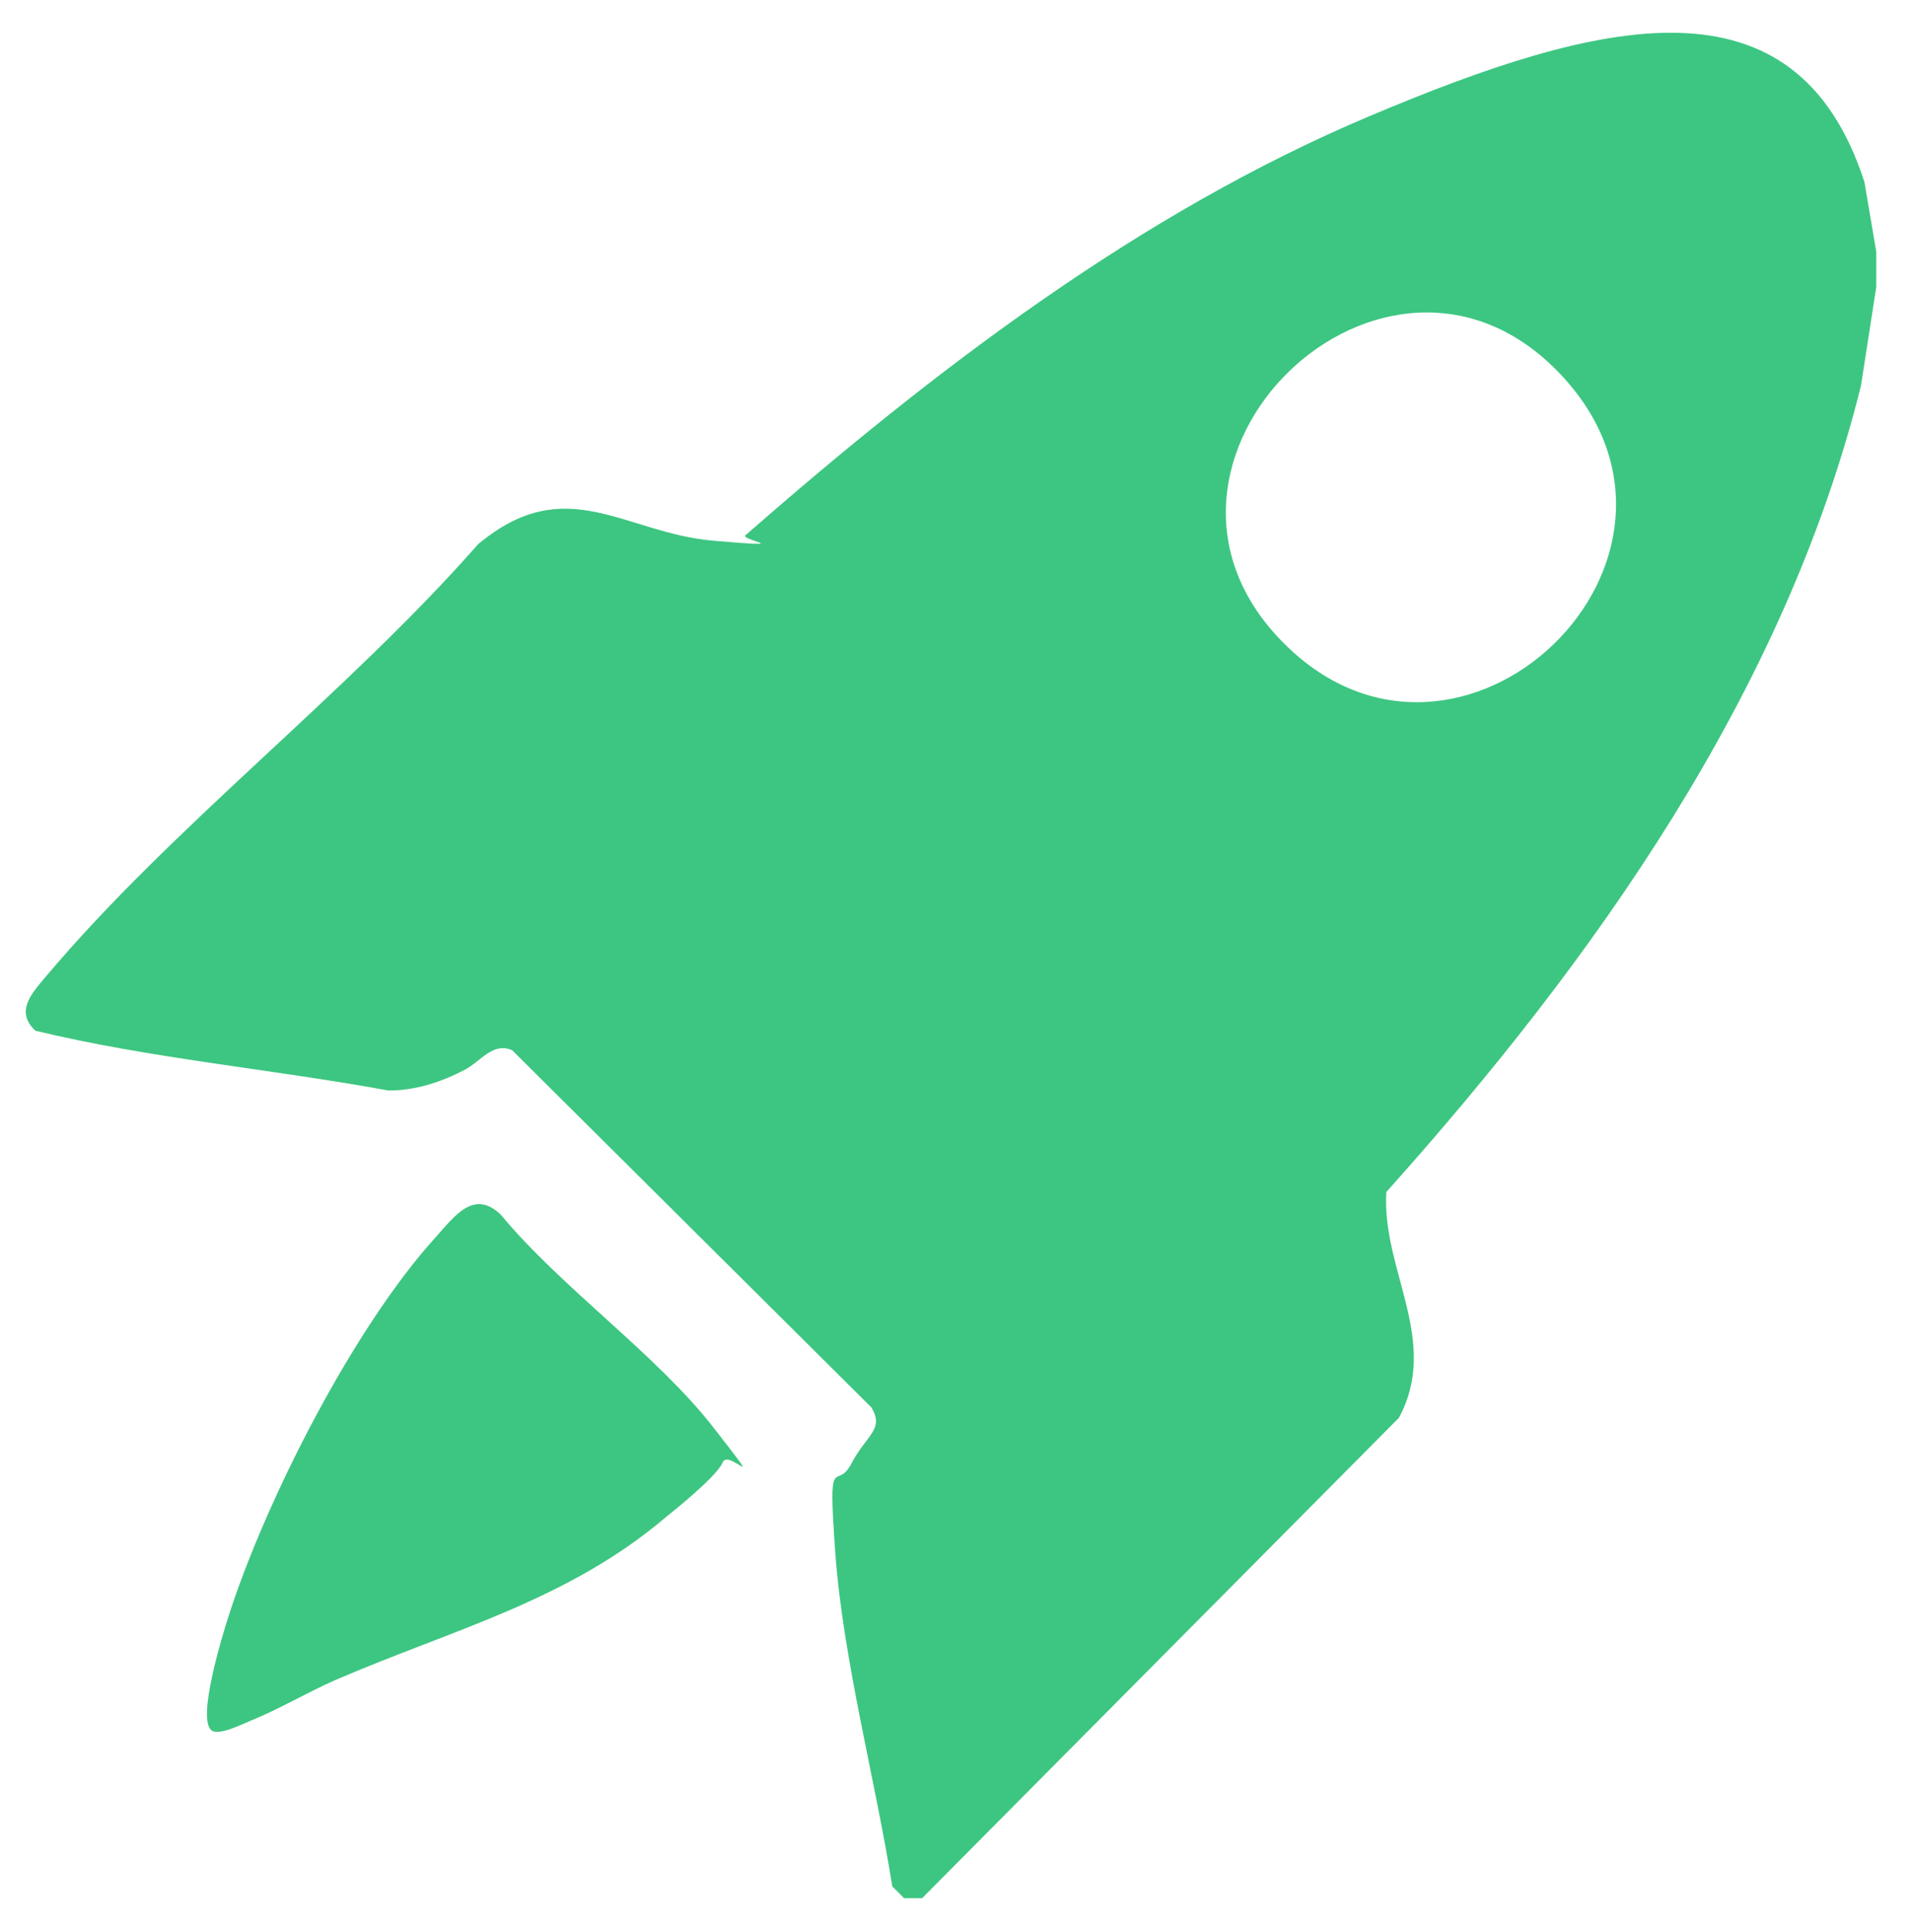
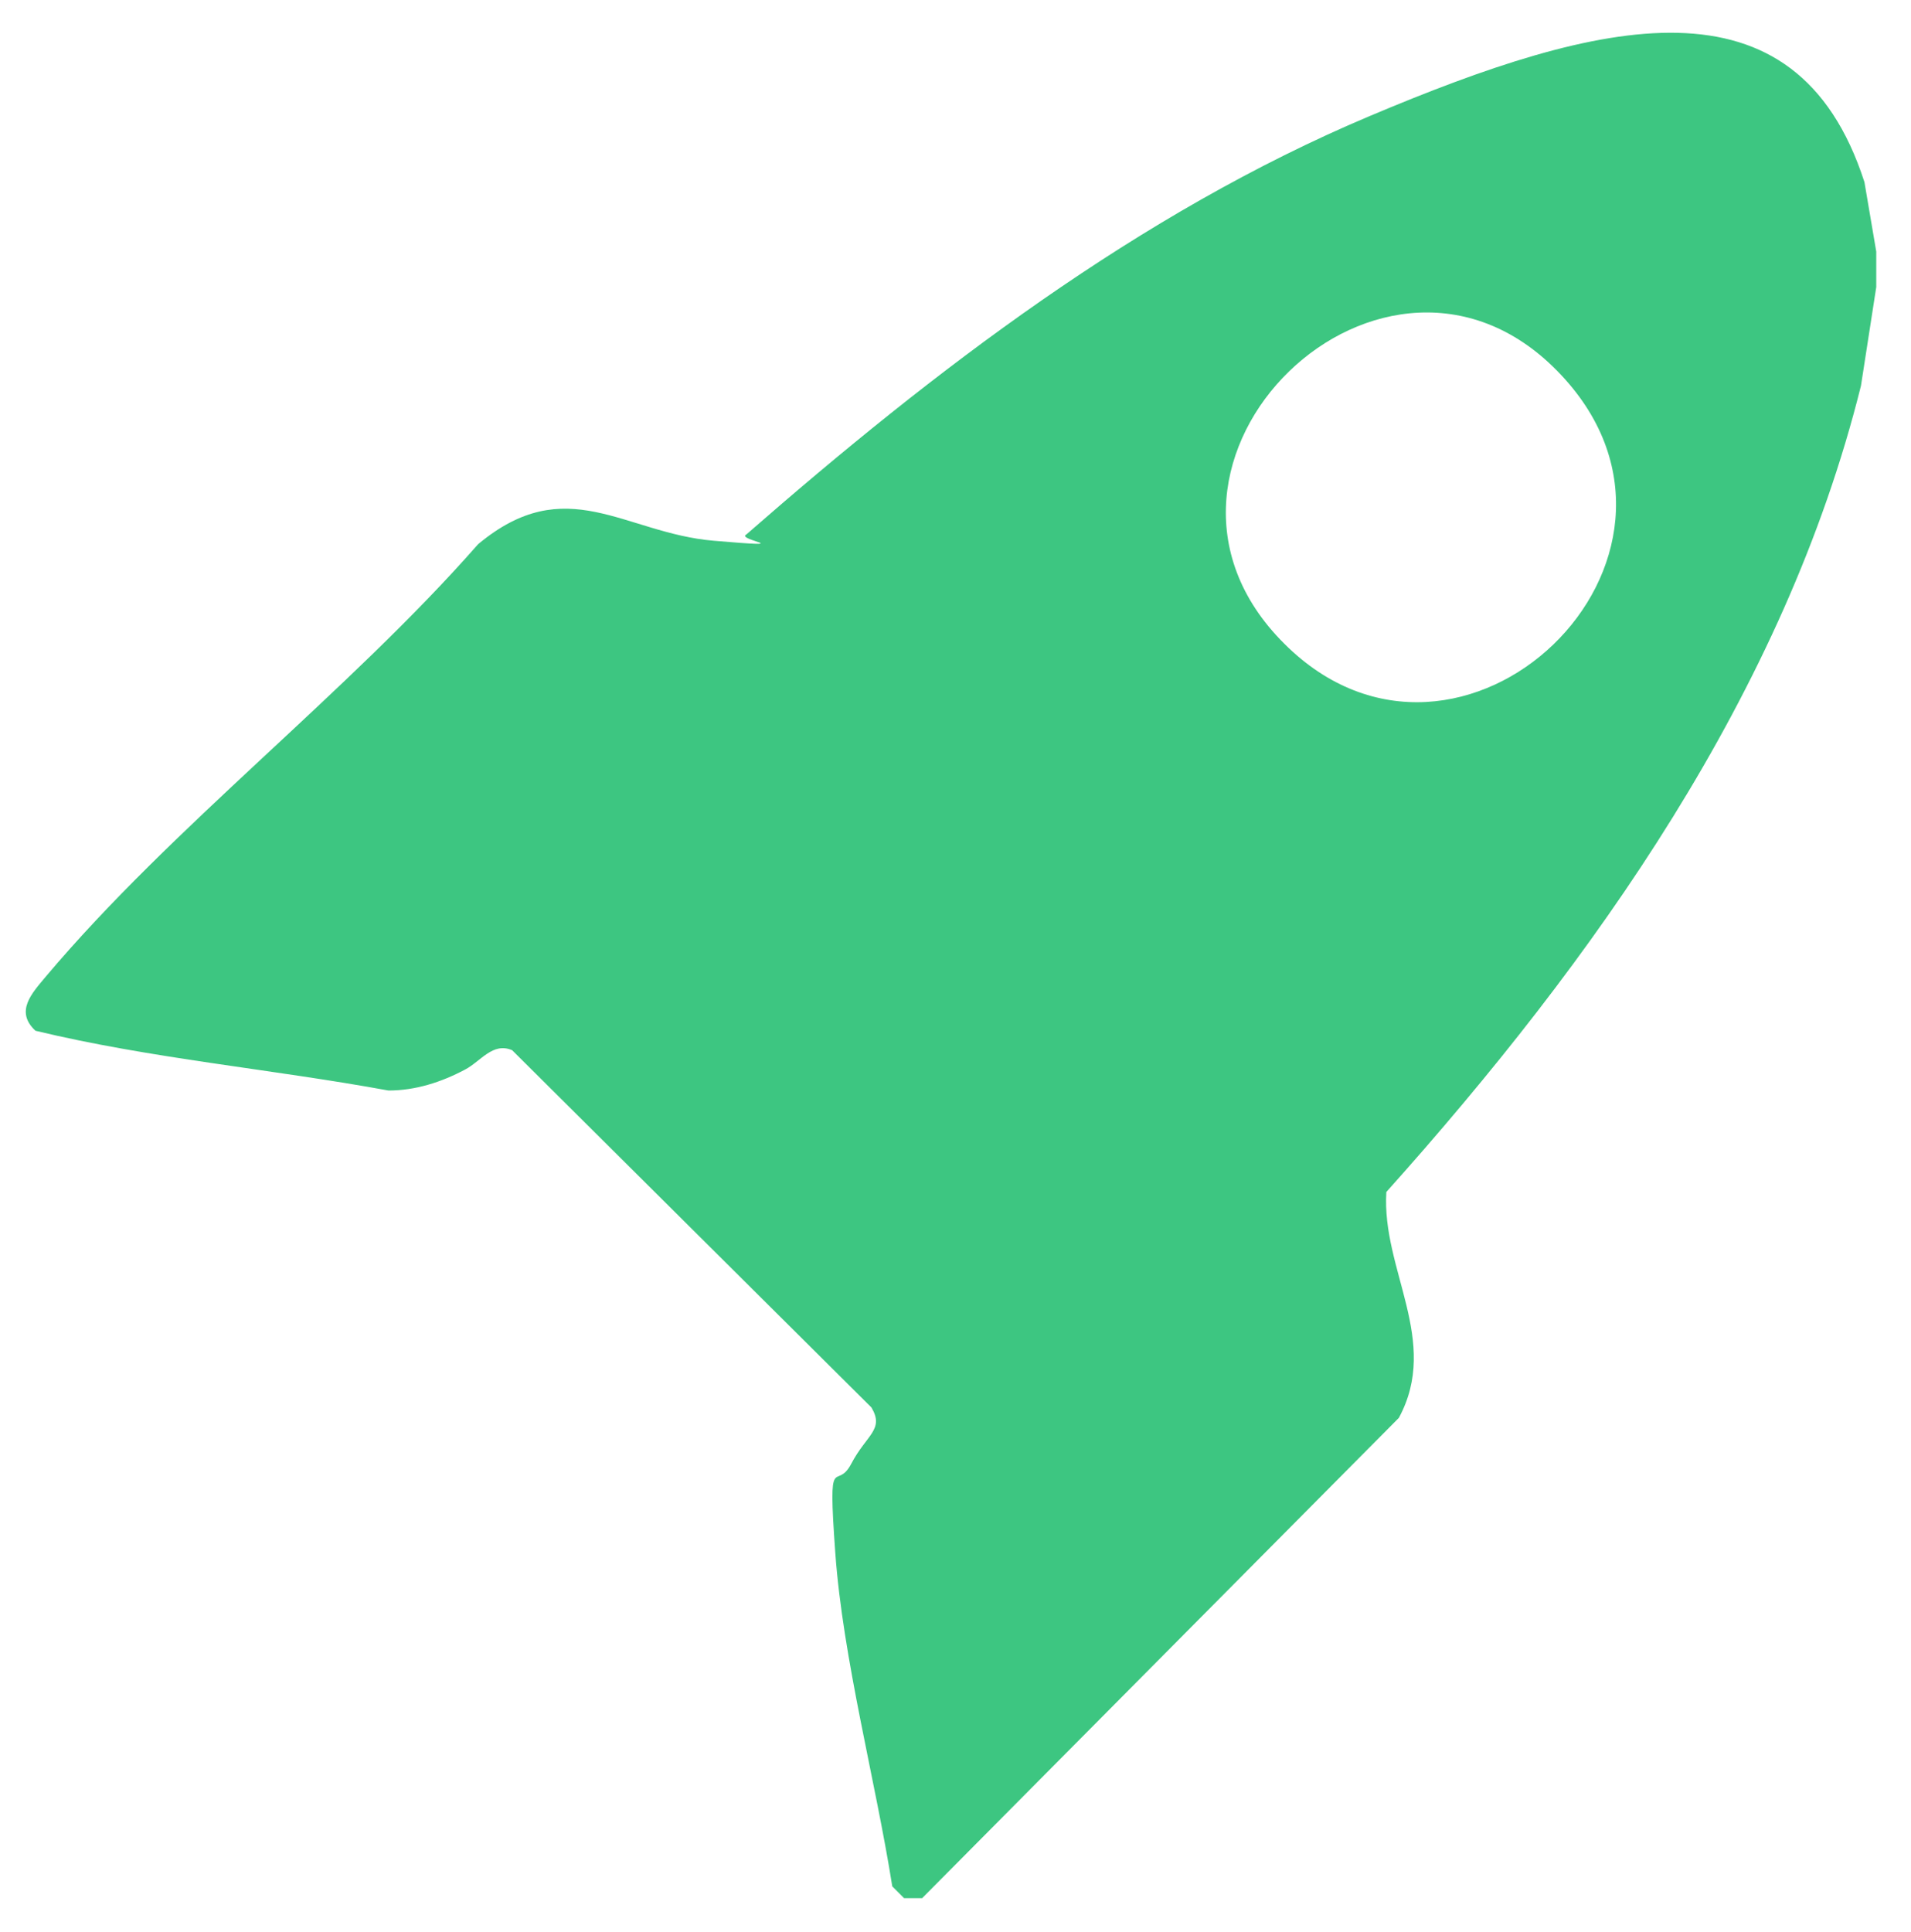
<svg xmlns="http://www.w3.org/2000/svg" id="Capa_1" version="1.1" viewBox="0 0 275 278">
  <defs>
    <style>
      .st0 {
        fill: #3dc681;
      }
    </style>
  </defs>
  <path class="st0" d="M270,36.1v5.2l-2.2,14.2c-11,44.2-38.4,82.6-68.3,116-.7,11.2,7.8,21.4,1.8,32.5l-68.6,69.1h-2.6l-1.7-1.7c-2.4-15.2-7.1-32.7-8.2-48s.1-8.6,2.3-12.8,4.8-4.9,2.9-8.1l-51.7-51.4c-2.8-1.2-4.5,1.6-6.8,2.8-3.4,1.8-7.1,3-11,3-16.9-3.1-34.2-4.6-50.8-8.6-3-2.8-.5-5.4,1.5-7.8,18.2-21.6,43.4-40.8,62.2-62.2,12.7-10.6,21-1.6,33.9-.5s3.1-.1,4.7-.9c27-23.6,56.5-46.2,89.7-60.2s61.3-21.1,71.2,9.5l1.7,10ZM184.8,92.6c25.4,25.4,64.6-12.2,39.9-38.6-25.2-27-66,12.6-39.9,38.6Z" />
-   <path class="st0" d="M30.5,249c-2.3-1.5,1.6-14,2.4-16.5,5.4-16.8,18-41.5,29.8-54.5,2.7-3,5.5-7,9.4-3.2,8.6,10.4,22.4,20.1,30.5,30.5s2.3,3,1.4,5.1-7.1,7-8.2,7.9c-14.1,12-30.8,16.2-47.5,23.4-4.1,1.8-8.3,4.3-12.3,5.9-1.2.5-4.4,2.1-5.5,1.4Z" />
</svg>